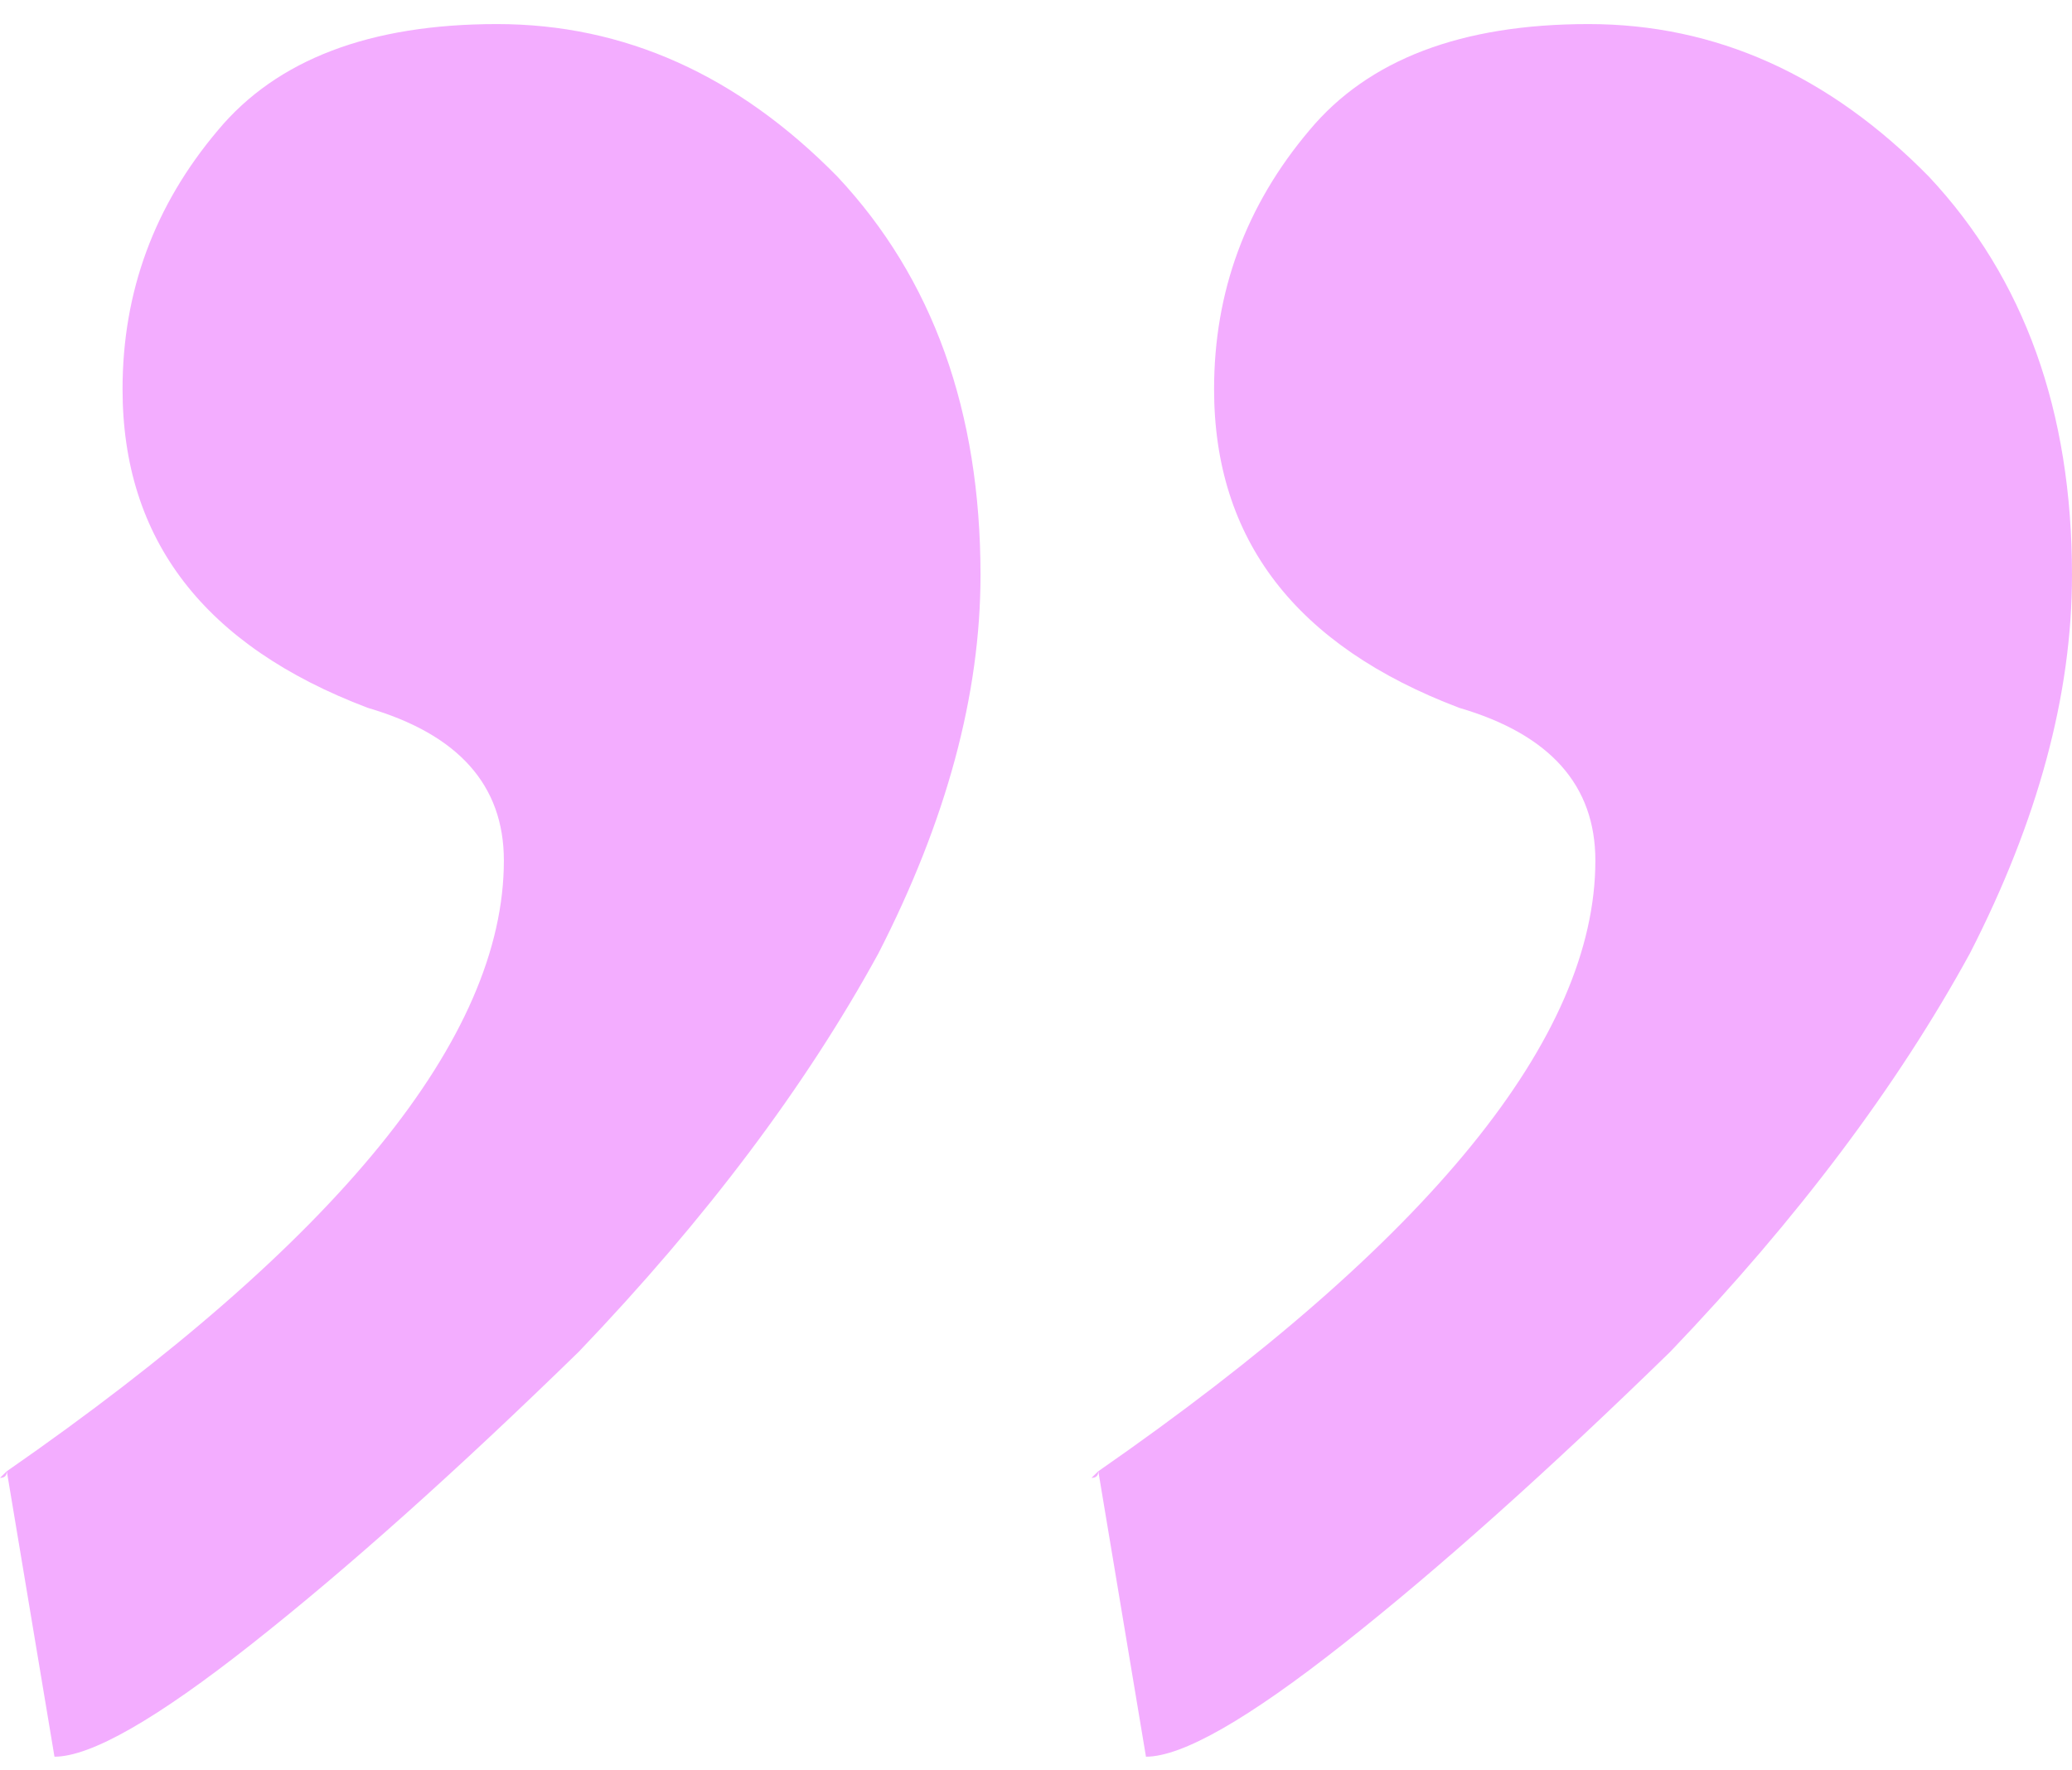
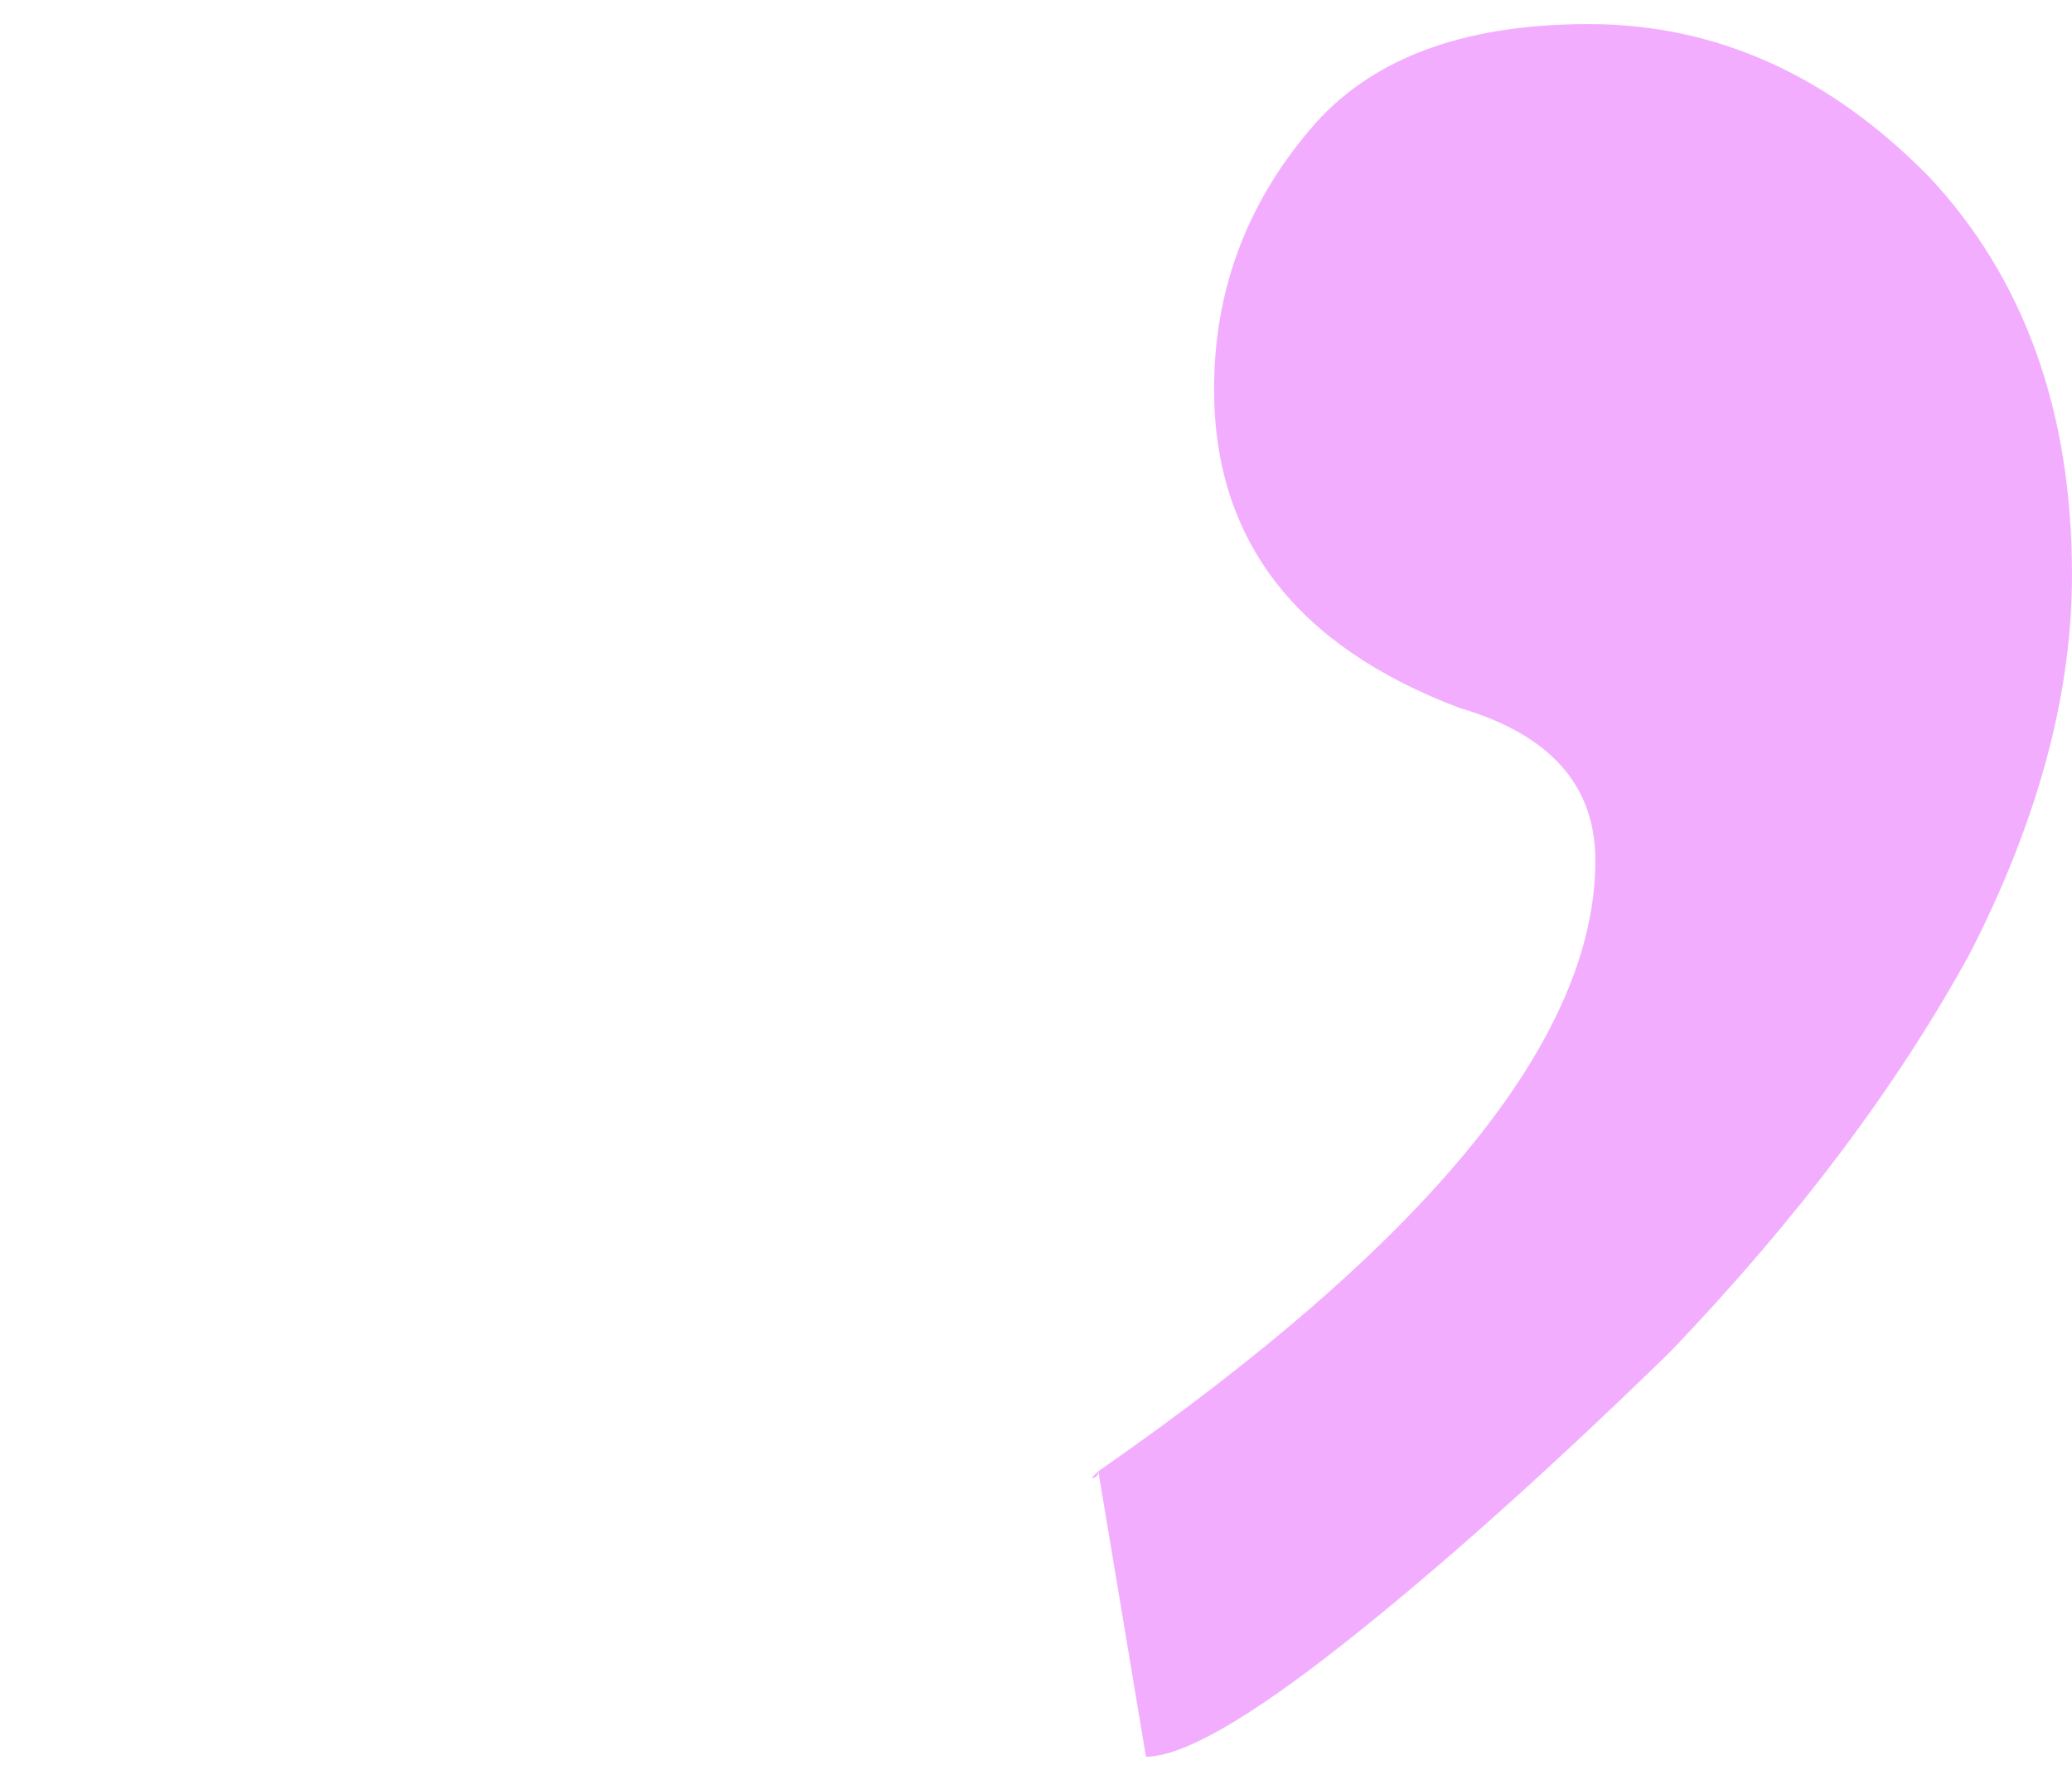
<svg xmlns="http://www.w3.org/2000/svg" width="55" height="47" viewBox="0 0 55 47" fill="none">
  <path d="M29.154 39.06C29.154 39.178 29.094 39.236 28.973 39.236L29.154 39.06ZM29.154 39.06C37.95 32.95 42.348 27.545 42.348 22.846C42.348 20.848 41.143 19.497 38.733 18.792C34.395 17.147 32.227 14.327 32.227 10.332C32.227 7.747 33.07 5.456 34.757 3.459C36.323 1.579 38.794 0.639 42.167 0.639C45.541 0.639 48.553 1.99 51.204 4.692C53.735 7.395 55 10.92 55 15.267C55 18.439 54.096 21.788 52.289 25.313C50.361 28.838 47.71 32.363 44.336 35.888C41.083 39.06 38.191 41.645 35.661 43.642C33.13 45.64 31.383 46.639 30.419 46.639L29.154 39.06Z" fill="#F3ADFF" />
-   <path d="M0.181 39.06C0.181 39.178 0.12 39.236 0 39.236L0.181 39.06ZM0.181 39.06C8.977 32.95 13.375 27.545 13.375 22.846C13.375 20.848 12.17 19.497 9.76 18.792C5.422 17.147 3.253 14.327 3.253 10.332C3.253 7.747 4.097 5.456 5.784 3.459C7.35 1.579 9.82 0.639 13.194 0.639C16.568 0.639 19.58 1.99 22.231 4.692C24.762 7.395 26.027 10.92 26.027 15.267C26.027 18.439 25.123 21.788 23.316 25.313C21.388 28.838 18.737 32.363 15.363 35.888C12.11 39.06 9.218 41.645 6.687 43.642C4.157 45.64 2.41 46.639 1.446 46.639L0.181 39.06Z" fill="#F3ADFF" />
</svg>